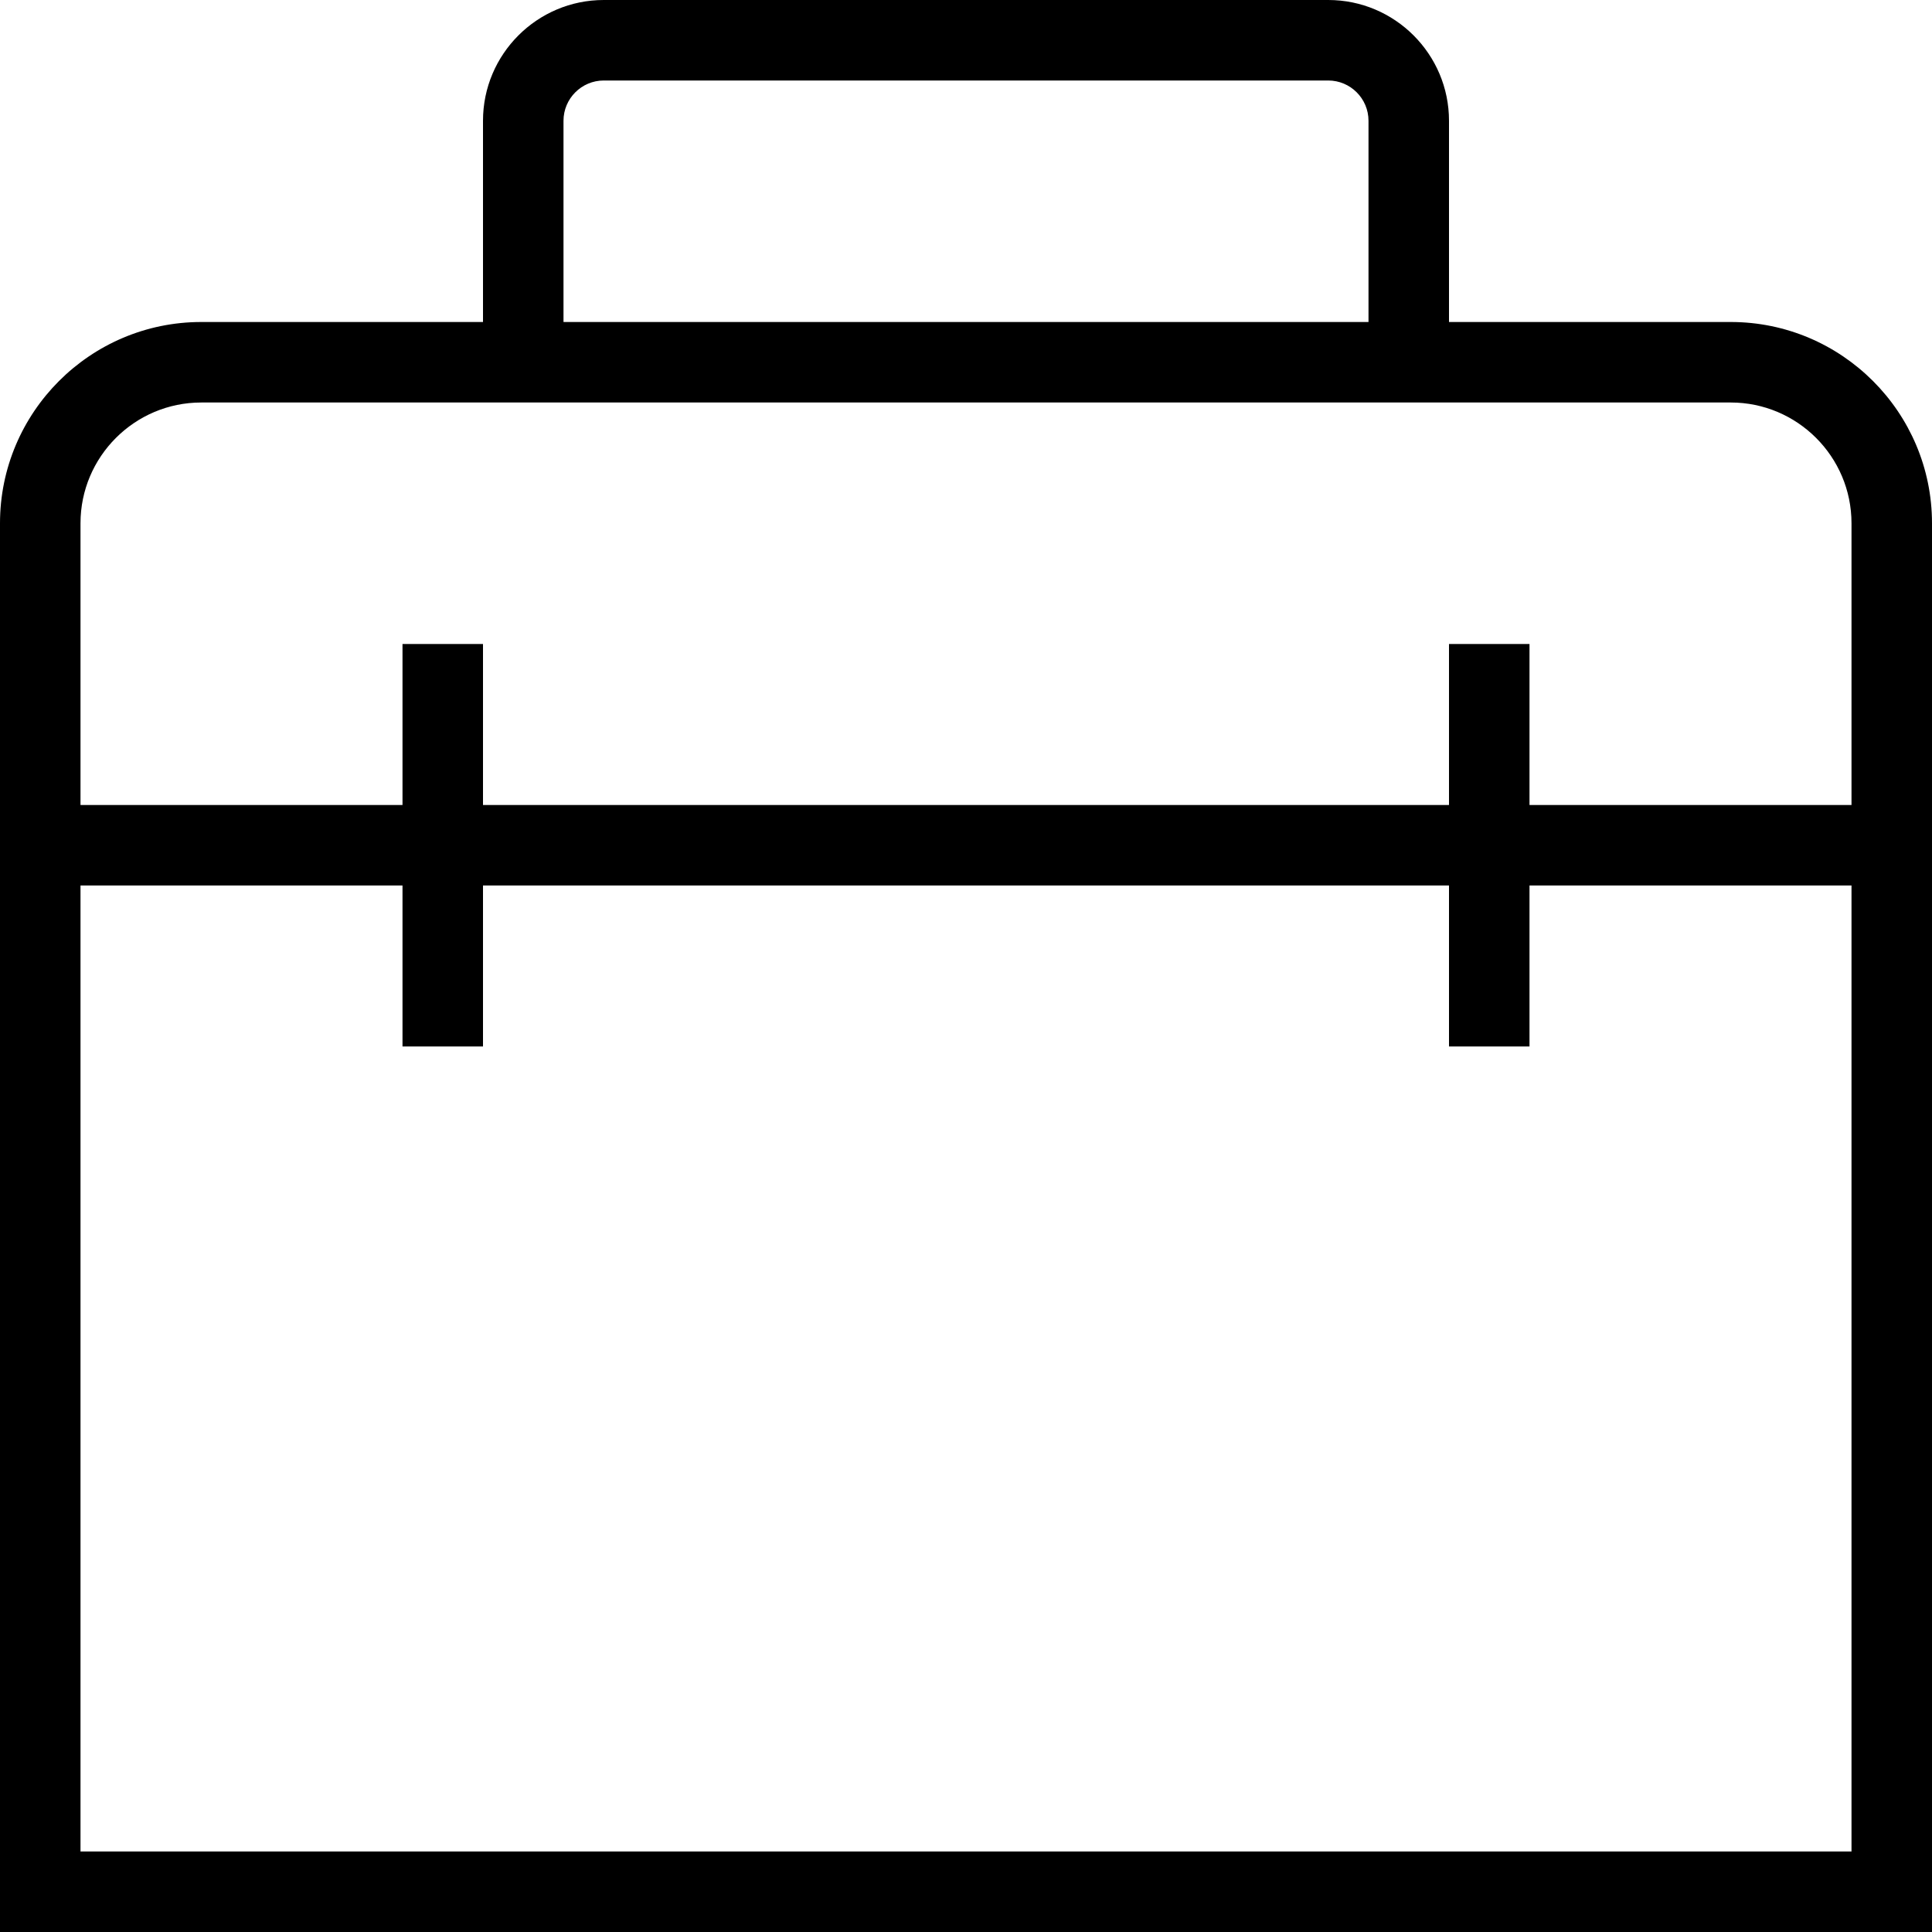
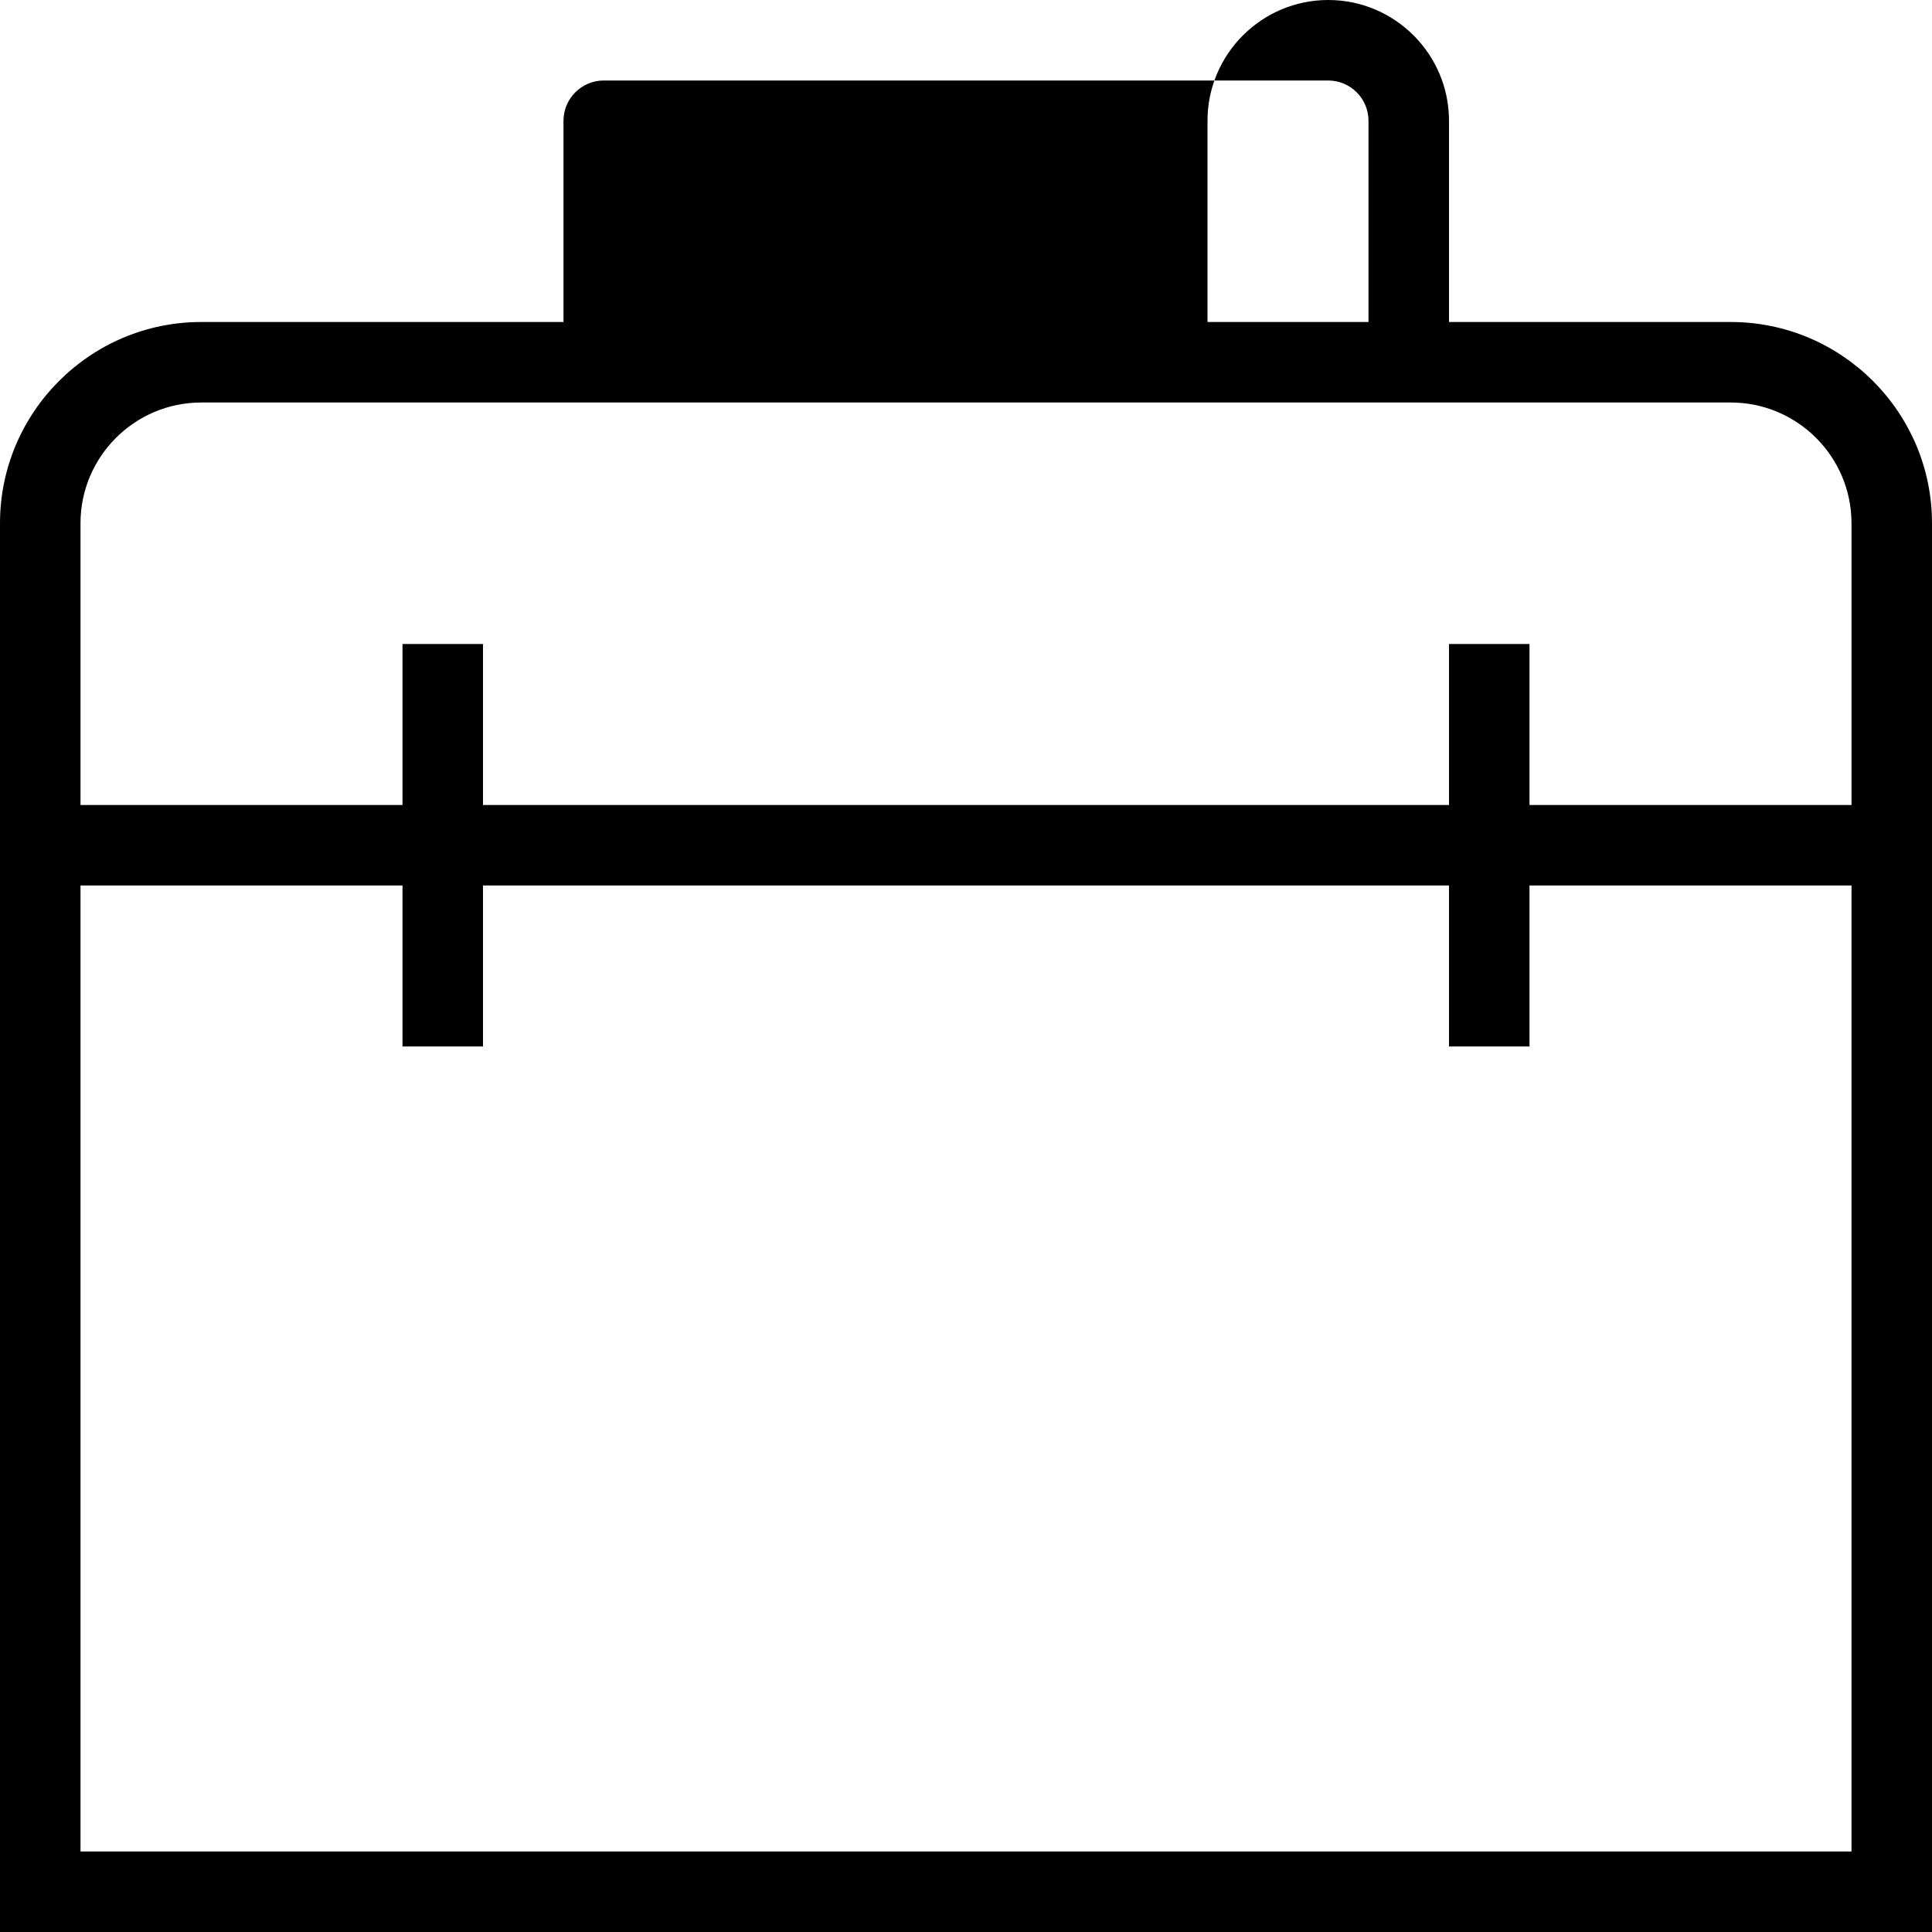
<svg xmlns="http://www.w3.org/2000/svg" id="Layer_1" data-name="Layer 1" viewBox="0 0 24 24" width="512" height="512">
-   <path d="M21.5,4h-3.5V1.5c0-.827-.673-1.5-1.5-1.5H7.5c-.827,0-1.5,.673-1.5,1.5v2.5H2.5c-1.379,0-2.5,1.122-2.5,2.5V24H24V6.5c0-1.378-1.121-2.5-2.5-2.5ZM7,1.5c0-.276,.225-.5,.5-.5h9c.275,0,.5,.224,.5,.5v2.5H7V1.5ZM2.5,5H21.5c.827,0,1.5,.673,1.5,1.5v3.5h-4v-2h-1v2H6v-2h-1v2H1v-3.5c0-.827,.673-1.5,1.5-1.5ZM1,23V11H5v2h1v-2h12v2h1v-2h4v12H1Z" />
+   <path d="M21.5,4h-3.5V1.5c0-.827-.673-1.5-1.5-1.5c-.827,0-1.5,.673-1.5,1.5v2.5H2.5c-1.379,0-2.5,1.122-2.5,2.5V24H24V6.5c0-1.378-1.121-2.5-2.5-2.5ZM7,1.5c0-.276,.225-.5,.5-.5h9c.275,0,.5,.224,.5,.5v2.5H7V1.5ZM2.5,5H21.5c.827,0,1.5,.673,1.5,1.5v3.5h-4v-2h-1v2H6v-2h-1v2H1v-3.5c0-.827,.673-1.5,1.5-1.5ZM1,23V11H5v2h1v-2h12v2h1v-2h4v12H1Z" />
</svg>